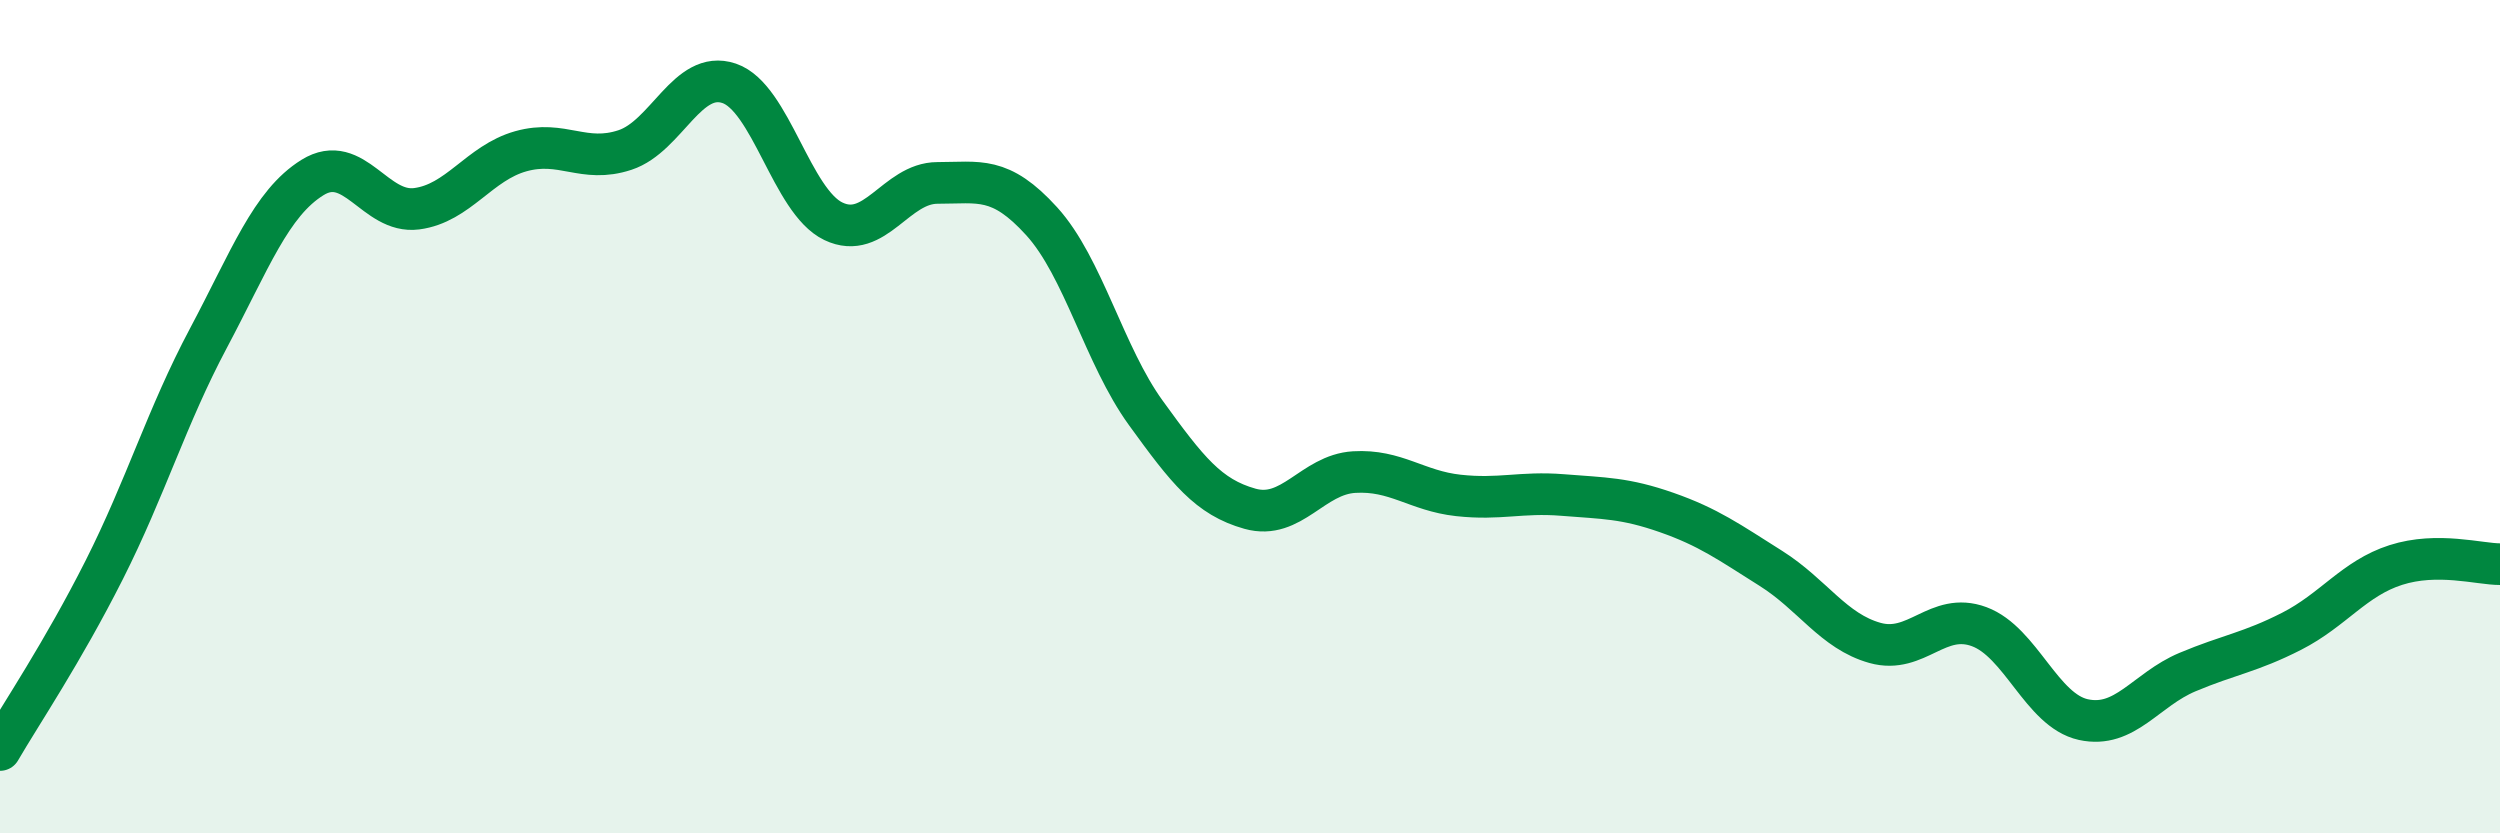
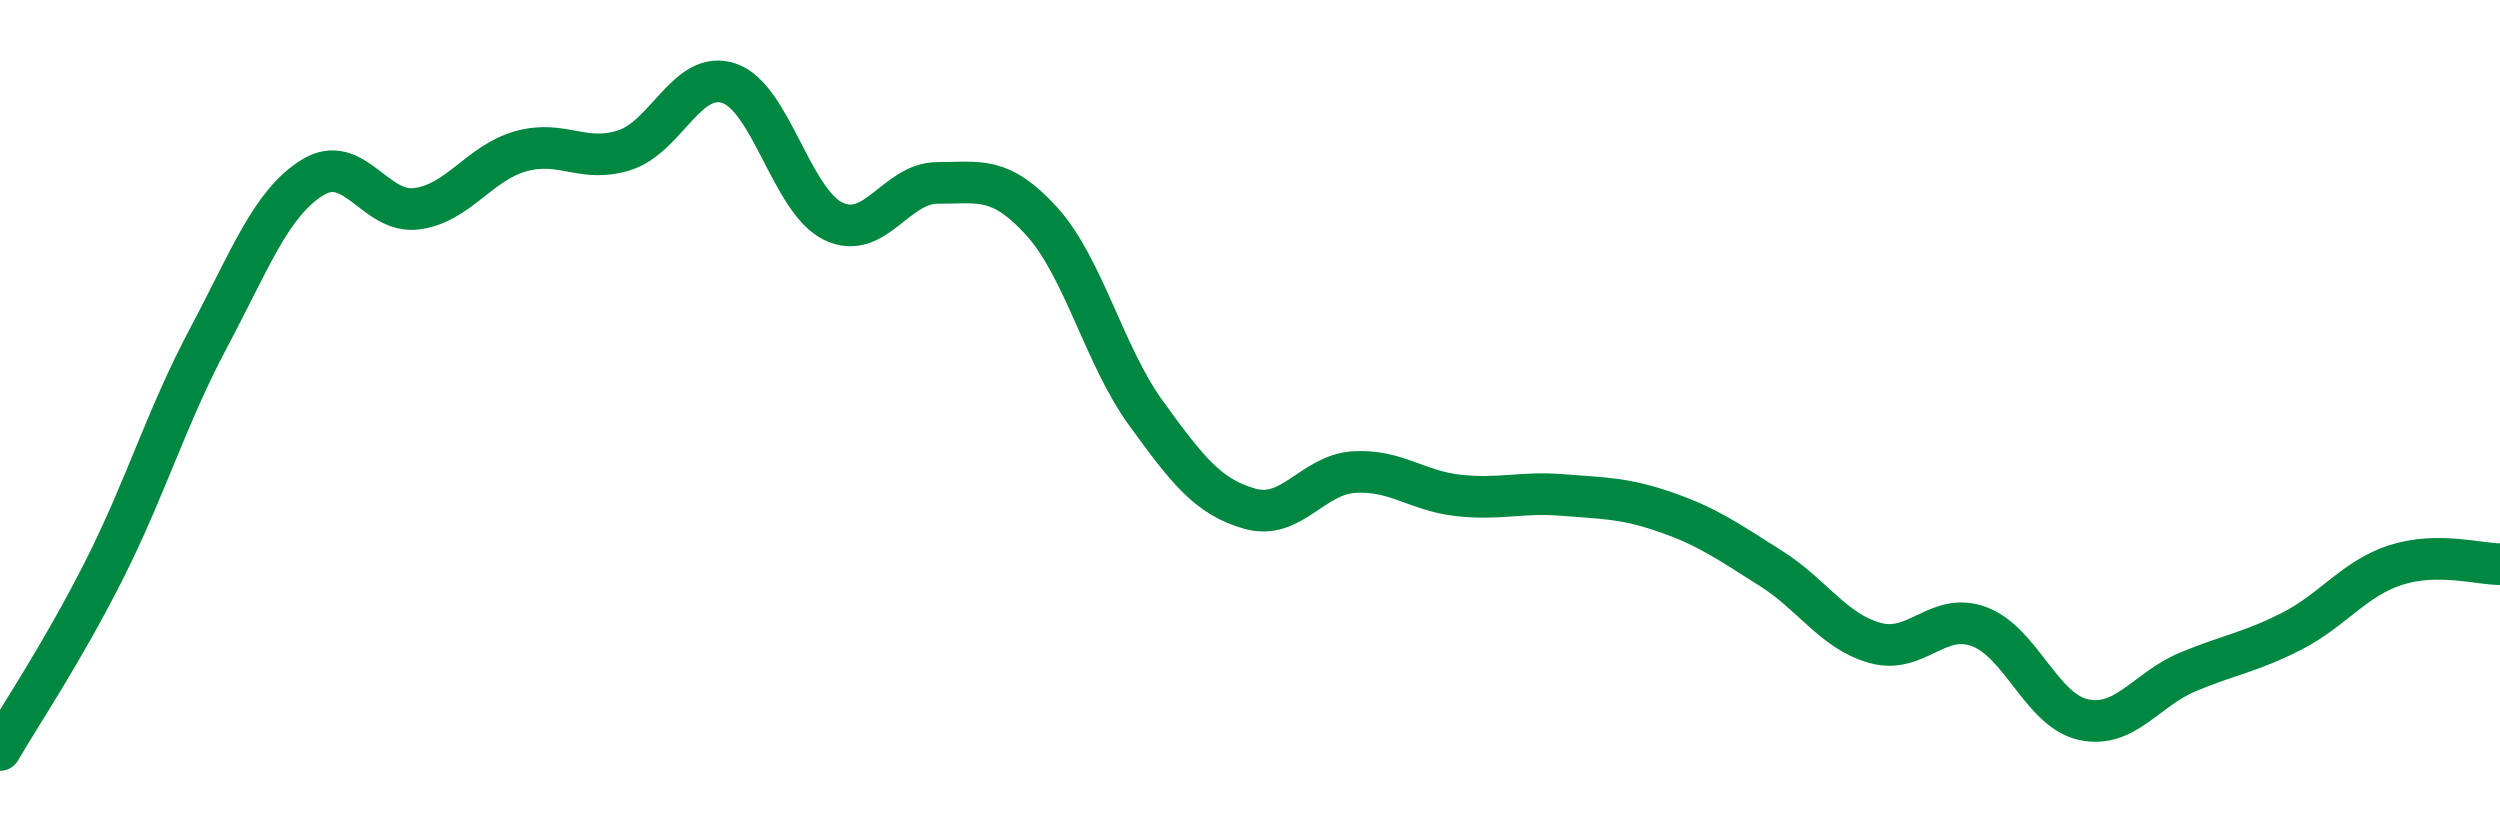
<svg xmlns="http://www.w3.org/2000/svg" width="60" height="20" viewBox="0 0 60 20">
-   <path d="M 0,18 C 0.5,17.14 1.5,15.66 2.5,13.68 C 3.5,11.7 4,10 5,8.12 C 6,6.24 6.5,4.88 7.5,4.26 C 8.5,3.64 9,5.14 10,5.01 C 11,4.88 11.5,3.91 12.5,3.63 C 13.5,3.35 14,3.93 15,3.6 C 16,3.27 16.5,1.66 17.5,2 C 18.5,2.34 19,4.83 20,5.31 C 21,5.79 21.5,4.39 22.5,4.39 C 23.5,4.39 24,4.21 25,5.31 C 26,6.41 26.5,8.53 27.5,9.91 C 28.5,11.29 29,11.93 30,12.21 C 31,12.49 31.5,11.39 32.5,11.33 C 33.5,11.27 34,11.78 35,11.89 C 36,12 36.5,11.8 37.5,11.88 C 38.5,11.96 39,11.95 40,12.3 C 41,12.65 41.5,13.01 42.5,13.64 C 43.5,14.27 44,15.15 45,15.43 C 46,15.71 46.5,14.67 47.5,15.04 C 48.5,15.41 49,17.05 50,17.27 C 51,17.49 51.5,16.55 52.5,16.13 C 53.5,15.71 54,15.66 55,15.15 C 56,14.64 56.5,13.88 57.5,13.56 C 58.5,13.24 59.5,13.54 60,13.54L60 20L0 20Z" fill="#008740" opacity="0.1" stroke-linecap="round" stroke-linejoin="round" />
  <path d="M 0,18 C 0.5,17.14 1.5,15.66 2.5,13.68 C 3.5,11.7 4,10 5,8.12 C 6,6.24 6.5,4.88 7.5,4.26 C 8.5,3.64 9,5.14 10,5.01 C 11,4.88 11.5,3.91 12.5,3.63 C 13.5,3.35 14,3.93 15,3.6 C 16,3.27 16.5,1.66 17.5,2 C 18.5,2.34 19,4.83 20,5.31 C 21,5.79 21.5,4.39 22.5,4.39 C 23.5,4.39 24,4.21 25,5.31 C 26,6.41 26.5,8.53 27.5,9.91 C 28.5,11.29 29,11.93 30,12.21 C 31,12.49 31.5,11.39 32.5,11.33 C 33.5,11.27 34,11.78 35,11.89 C 36,12 36.5,11.8 37.5,11.88 C 38.5,11.96 39,11.95 40,12.3 C 41,12.65 41.5,13.01 42.5,13.64 C 43.5,14.27 44,15.15 45,15.43 C 46,15.71 46.5,14.67 47.5,15.04 C 48.5,15.41 49,17.05 50,17.27 C 51,17.49 51.5,16.55 52.5,16.13 C 53.5,15.71 54,15.66 55,15.15 C 56,14.64 56.5,13.88 57.5,13.56 C 58.5,13.24 59.5,13.54 60,13.54" stroke="#008740" stroke-width="1" fill="none" stroke-linecap="round" stroke-linejoin="round" />
</svg>